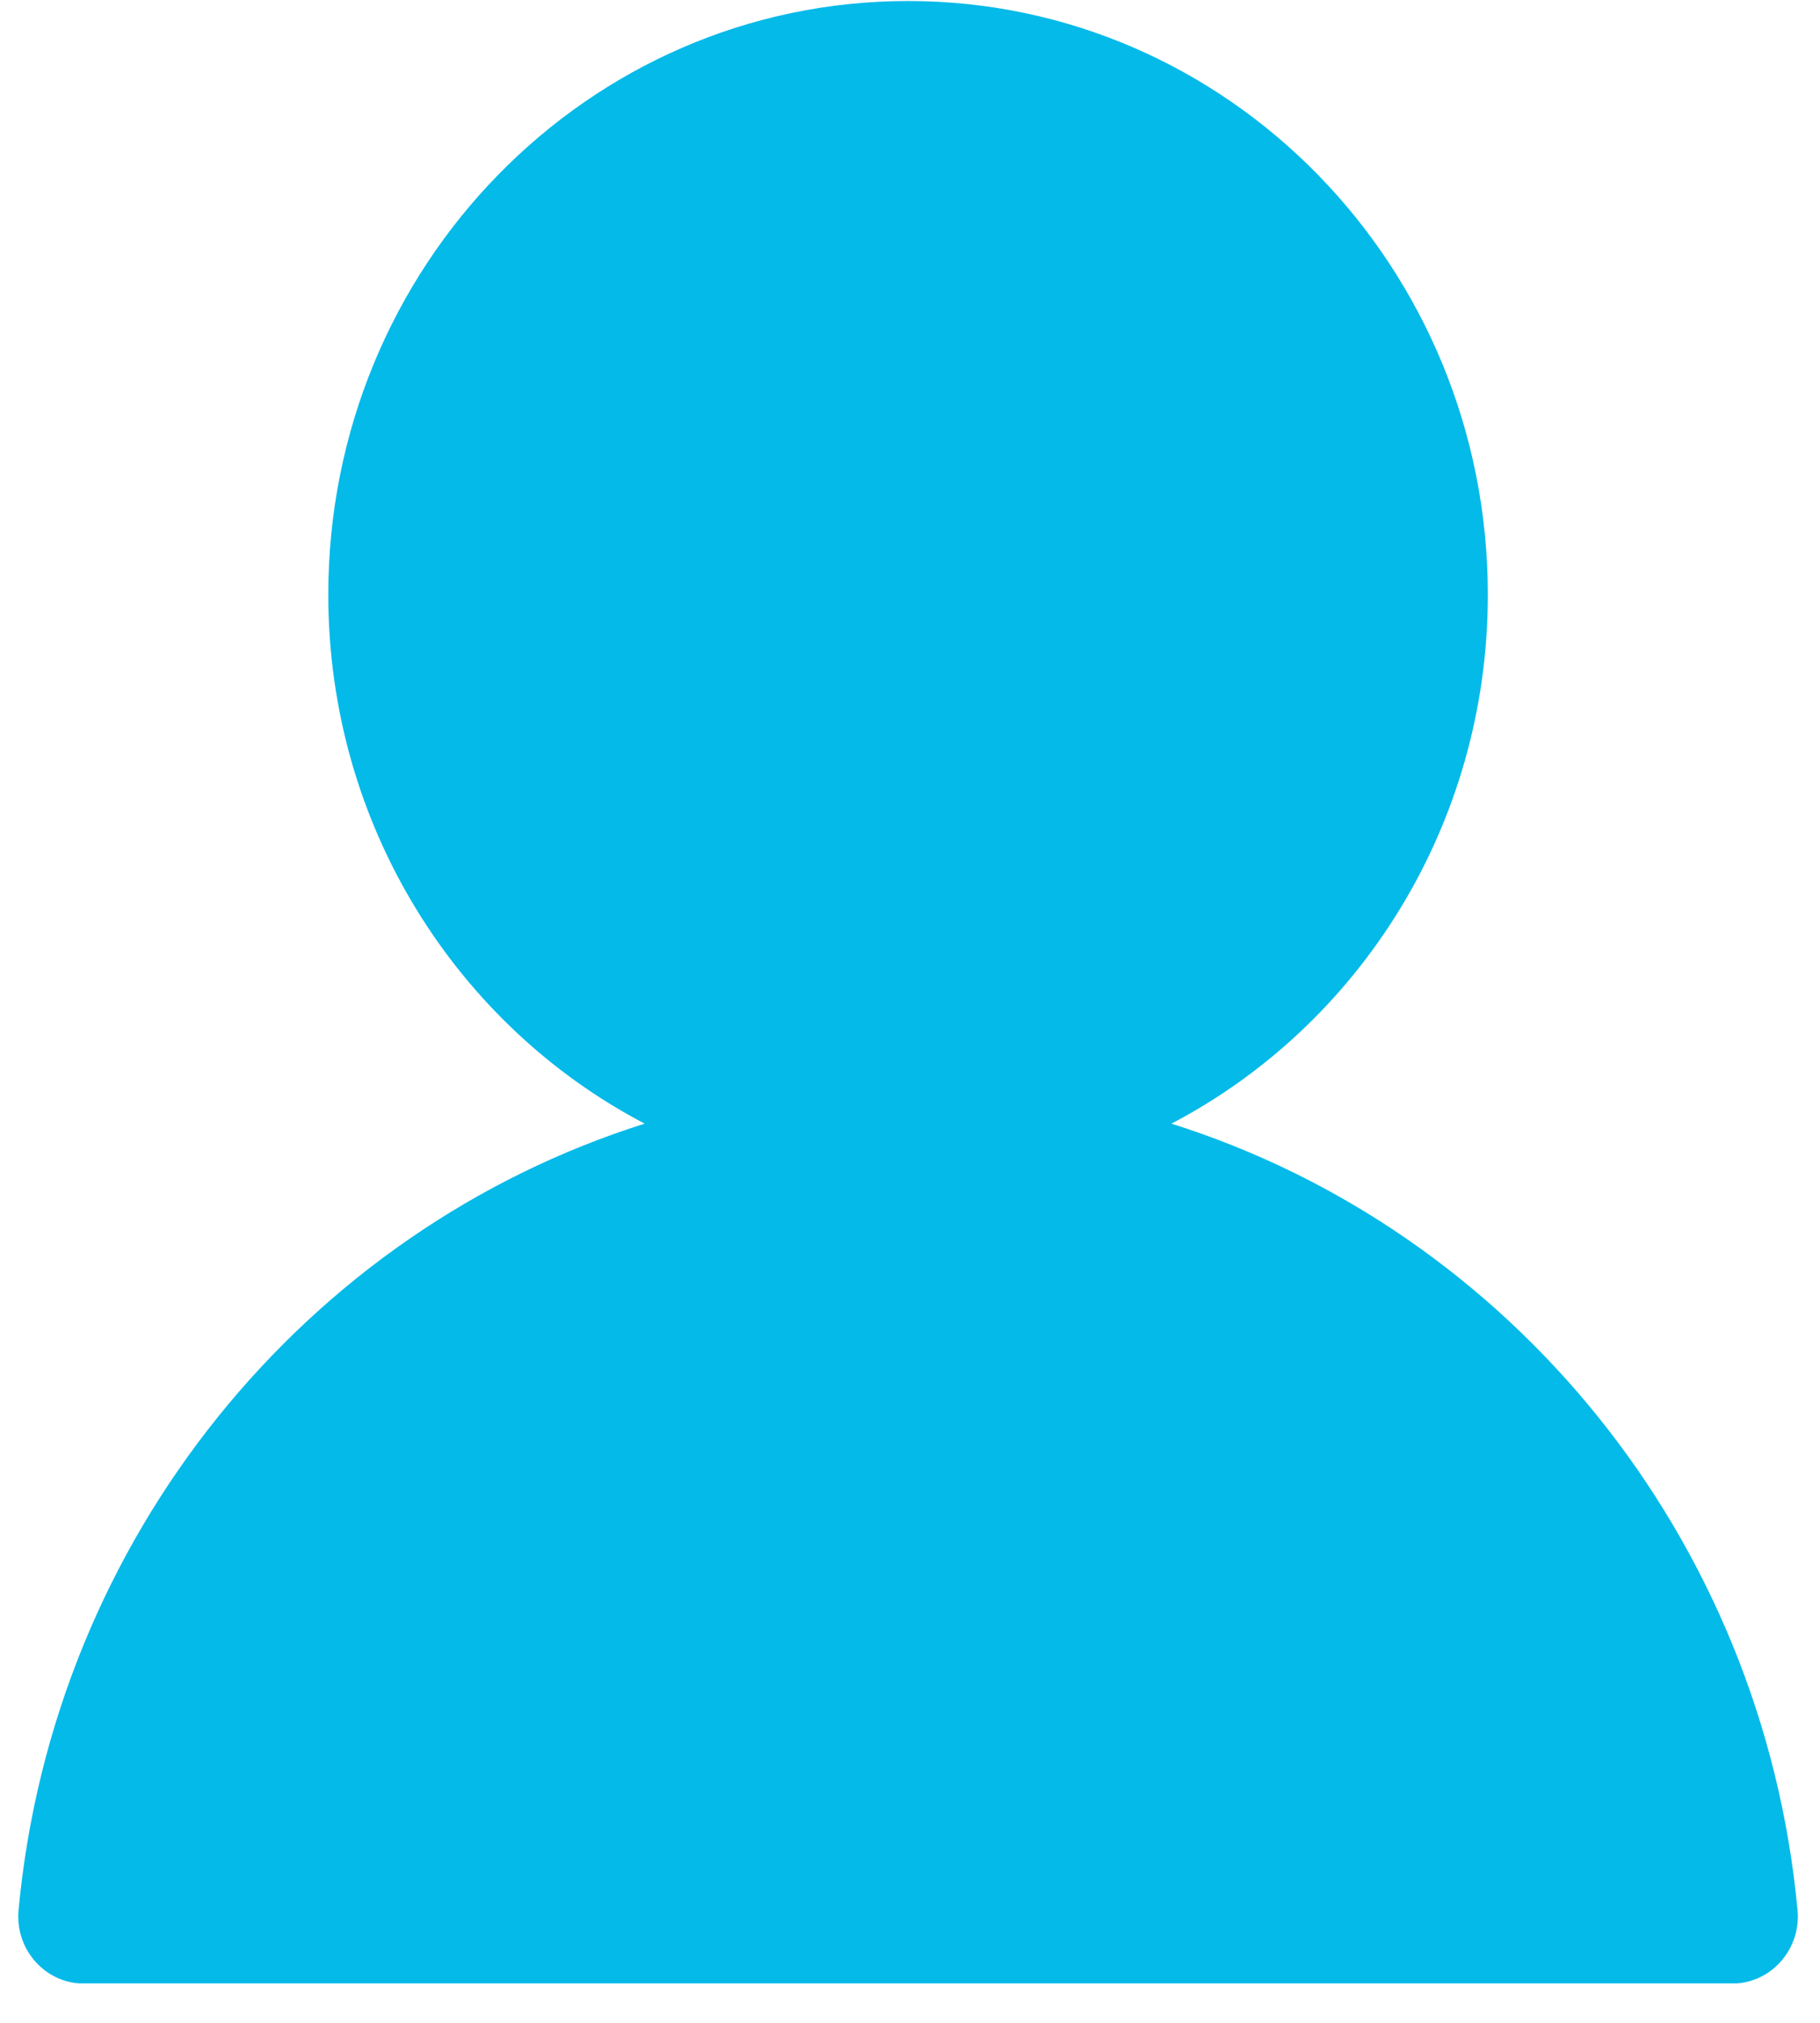
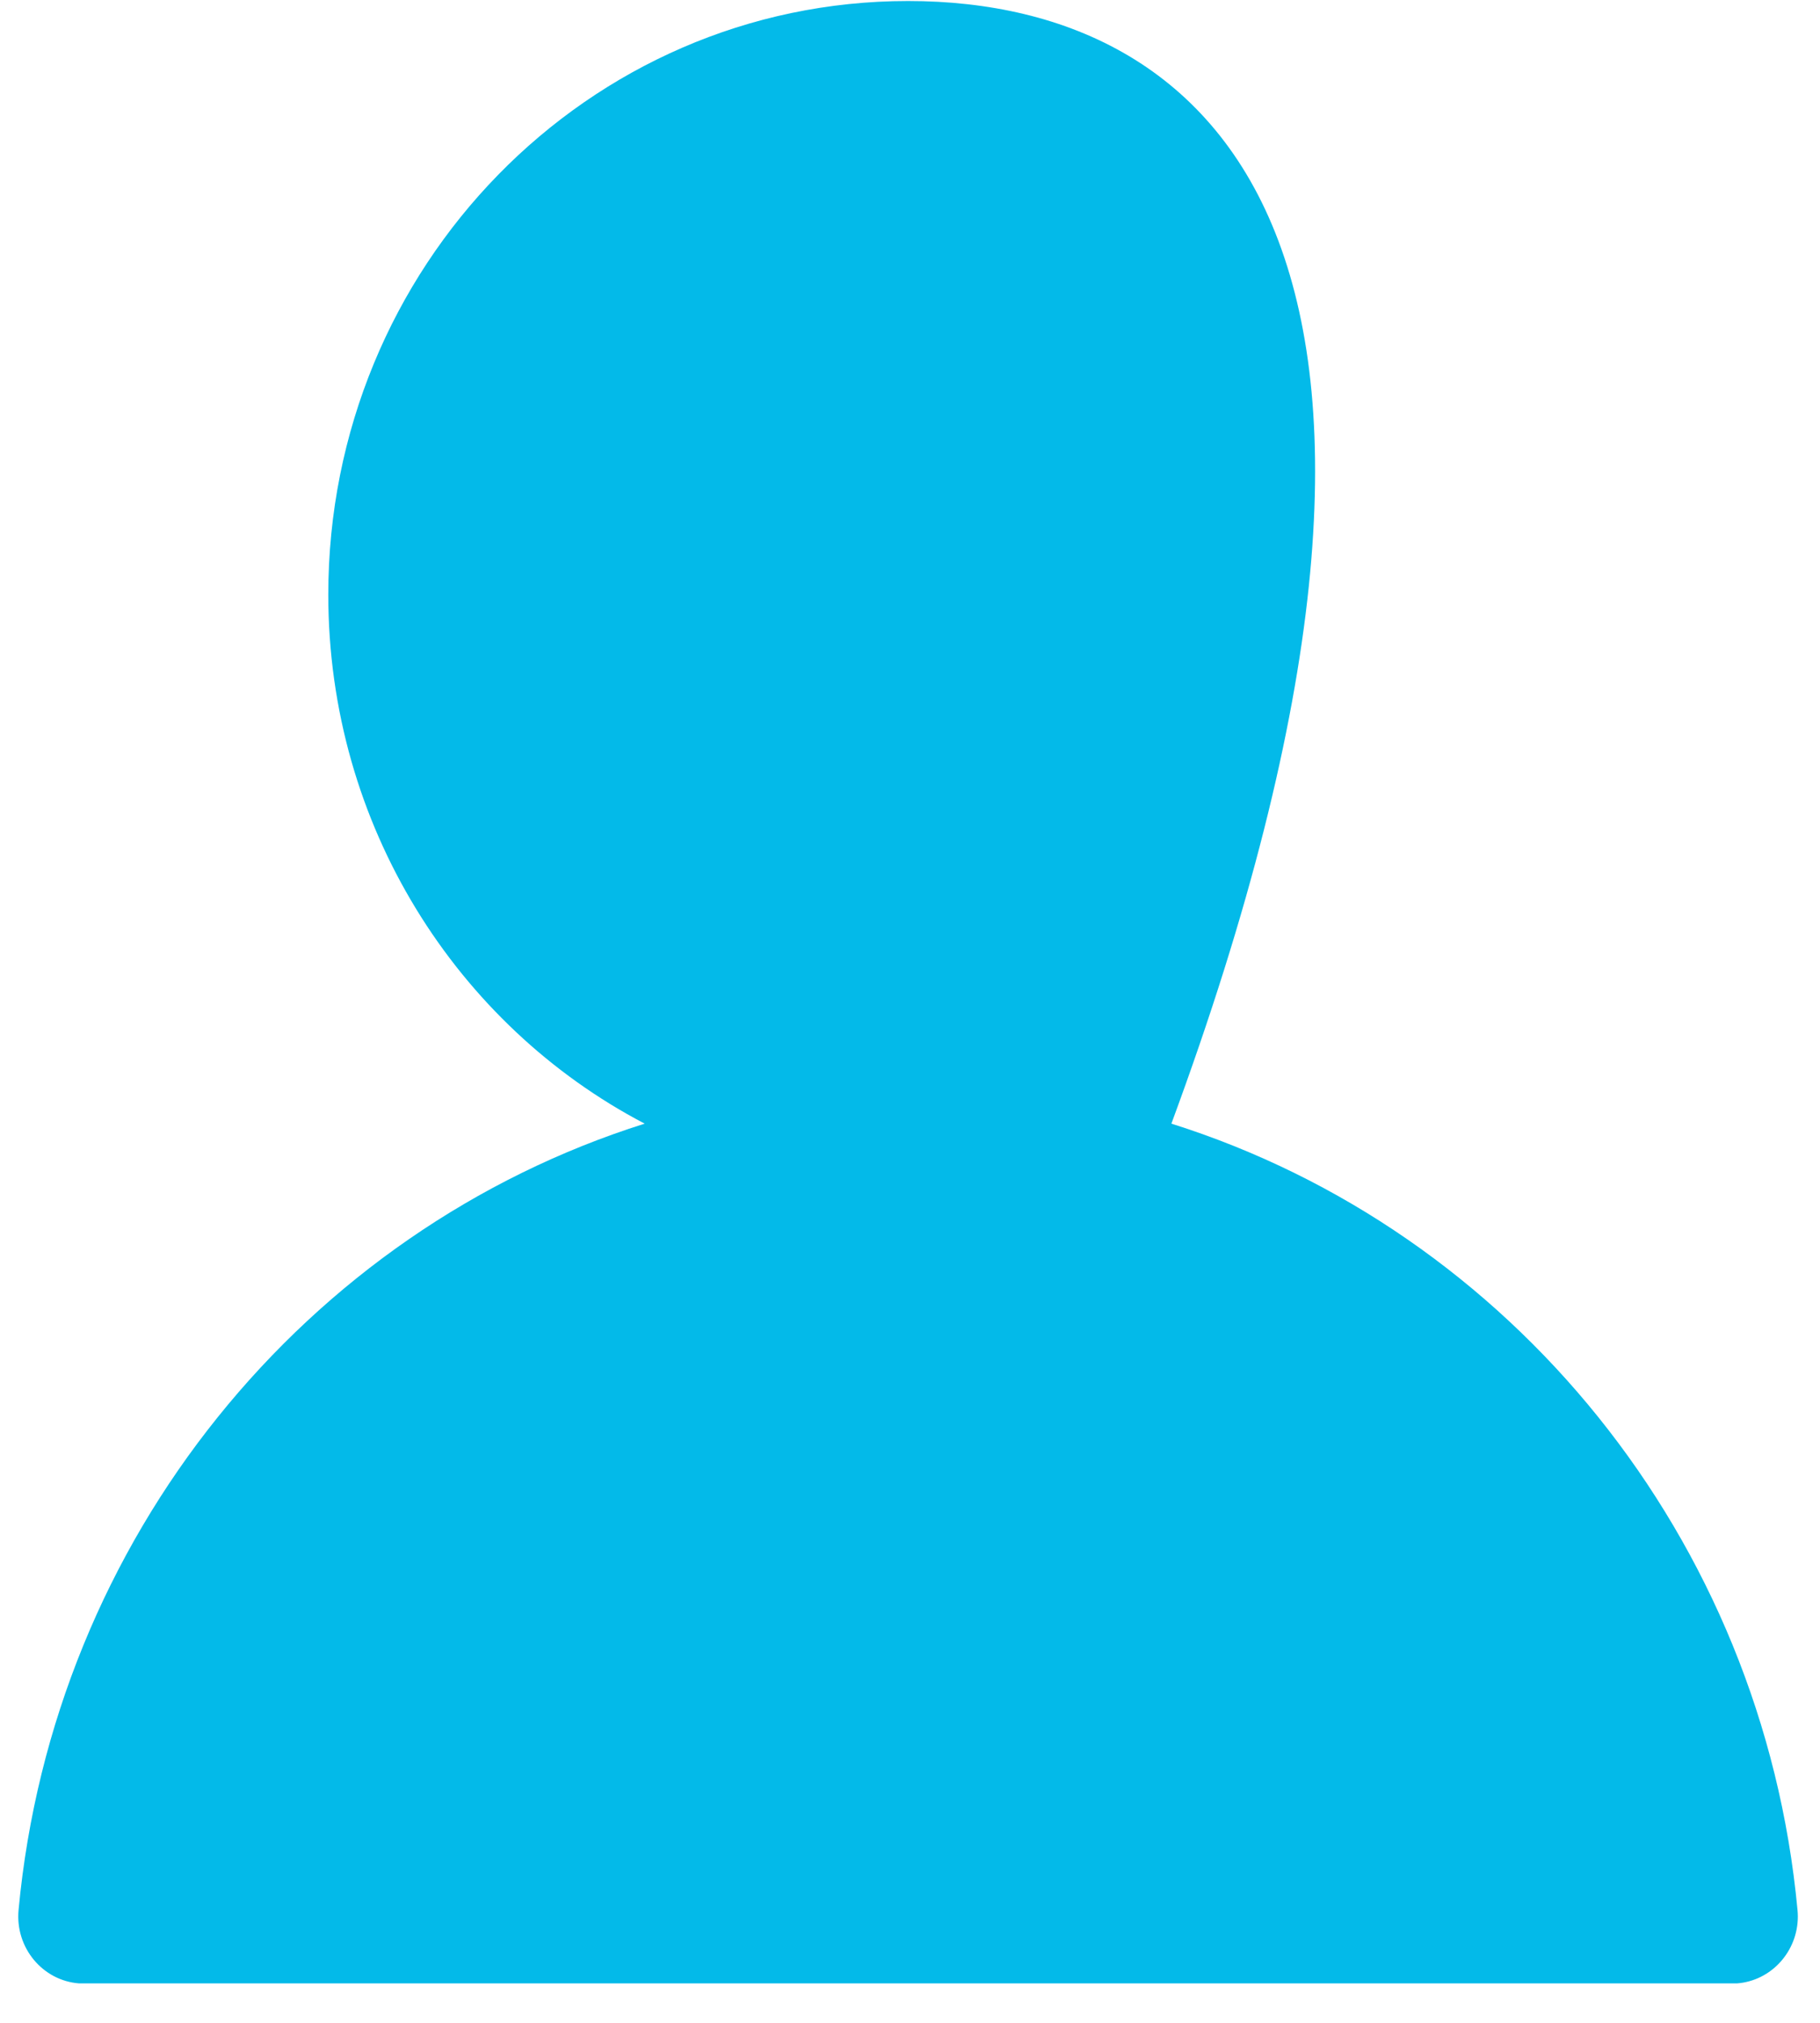
<svg xmlns="http://www.w3.org/2000/svg" width="45" height="50" viewBox="0 0 45 50" fill="none">
-   <path d="M44.444 47.211C43.584 38.006 37.334 30.413 28.963 27.774C33.607 25.346 36.787 20.402 36.787 14.698C36.787 6.594 30.369 0.025 22.452 0.025C14.535 0.025 8.117 6.594 8.117 14.698C8.117 20.402 11.296 25.346 15.94 27.774C7.569 30.413 1.319 38.006 0.459 47.211C0.372 48.145 1.056 48.957 1.954 49.025H42.948C43.795 48.961 44.452 48.236 44.452 47.371C44.452 47.318 44.449 47.265 44.444 47.211Z" fill="#03BAE9" />
+   <path d="M44.444 47.211C43.584 38.006 37.334 30.413 28.963 27.774C36.787 6.594 30.369 0.025 22.452 0.025C14.535 0.025 8.117 6.594 8.117 14.698C8.117 20.402 11.296 25.346 15.94 27.774C7.569 30.413 1.319 38.006 0.459 47.211C0.372 48.145 1.056 48.957 1.954 49.025H42.948C43.795 48.961 44.452 48.236 44.452 47.371C44.452 47.318 44.449 47.265 44.444 47.211Z" fill="#03BAE9" />
</svg>